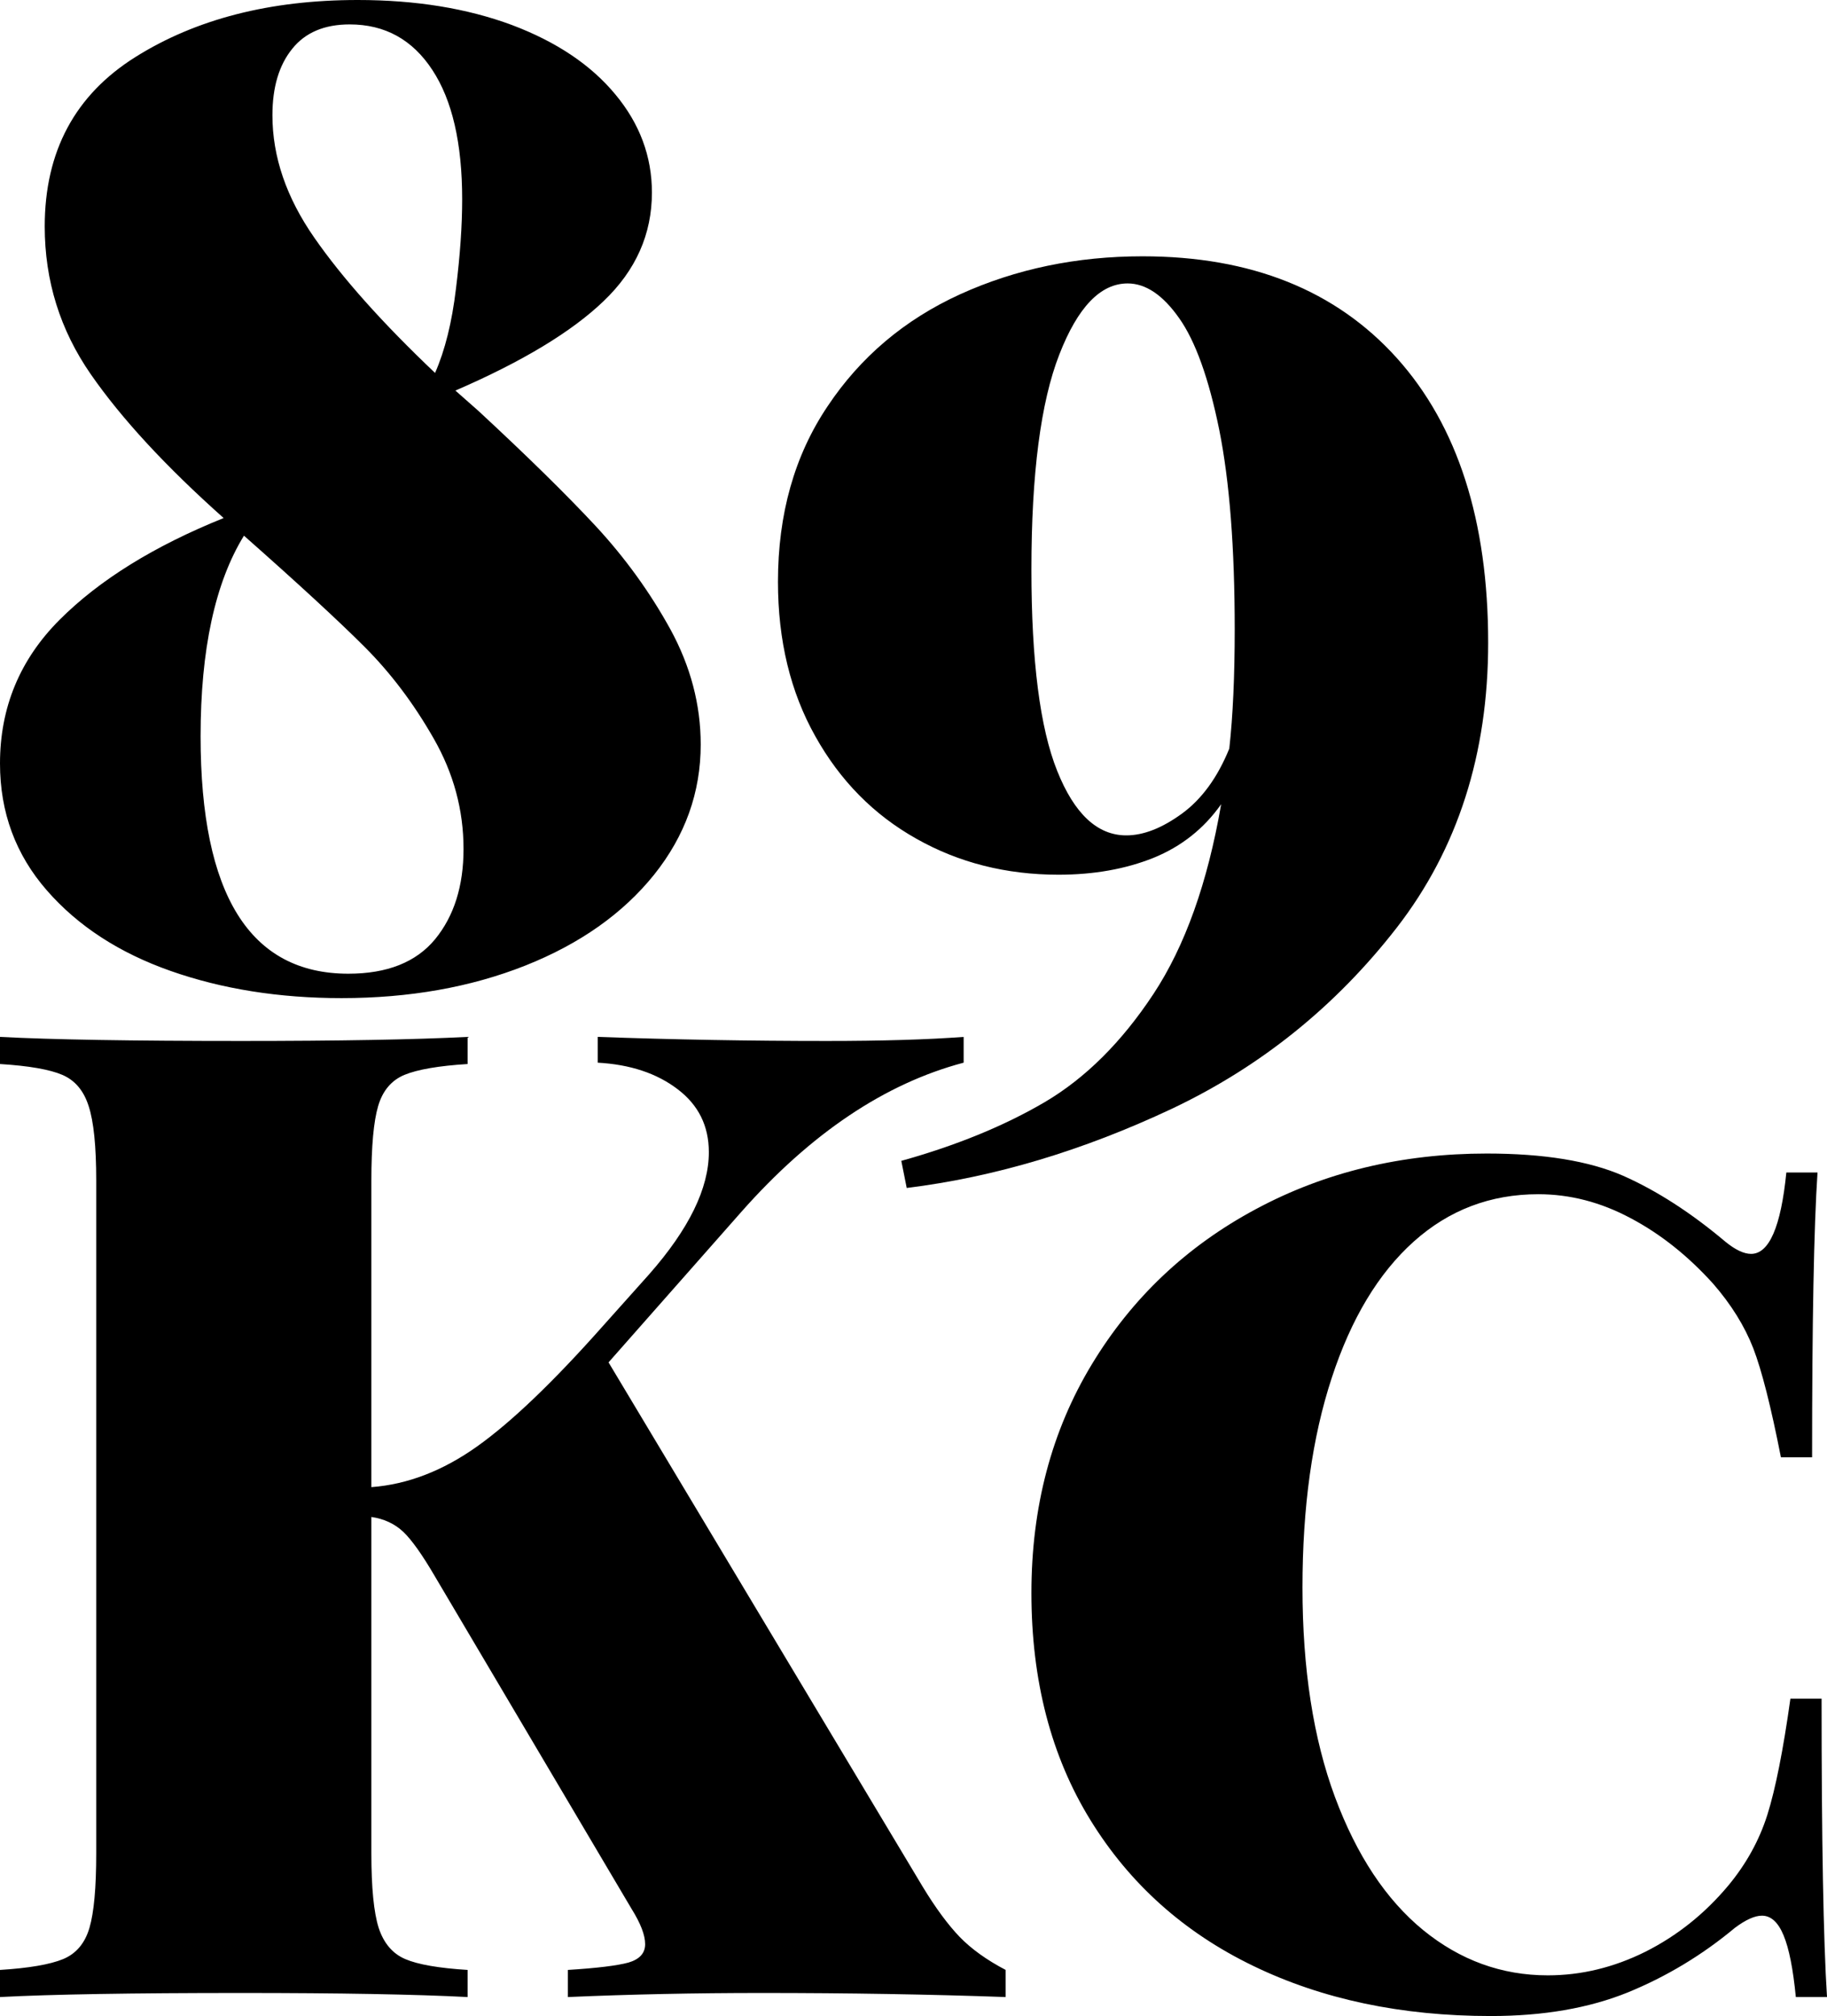
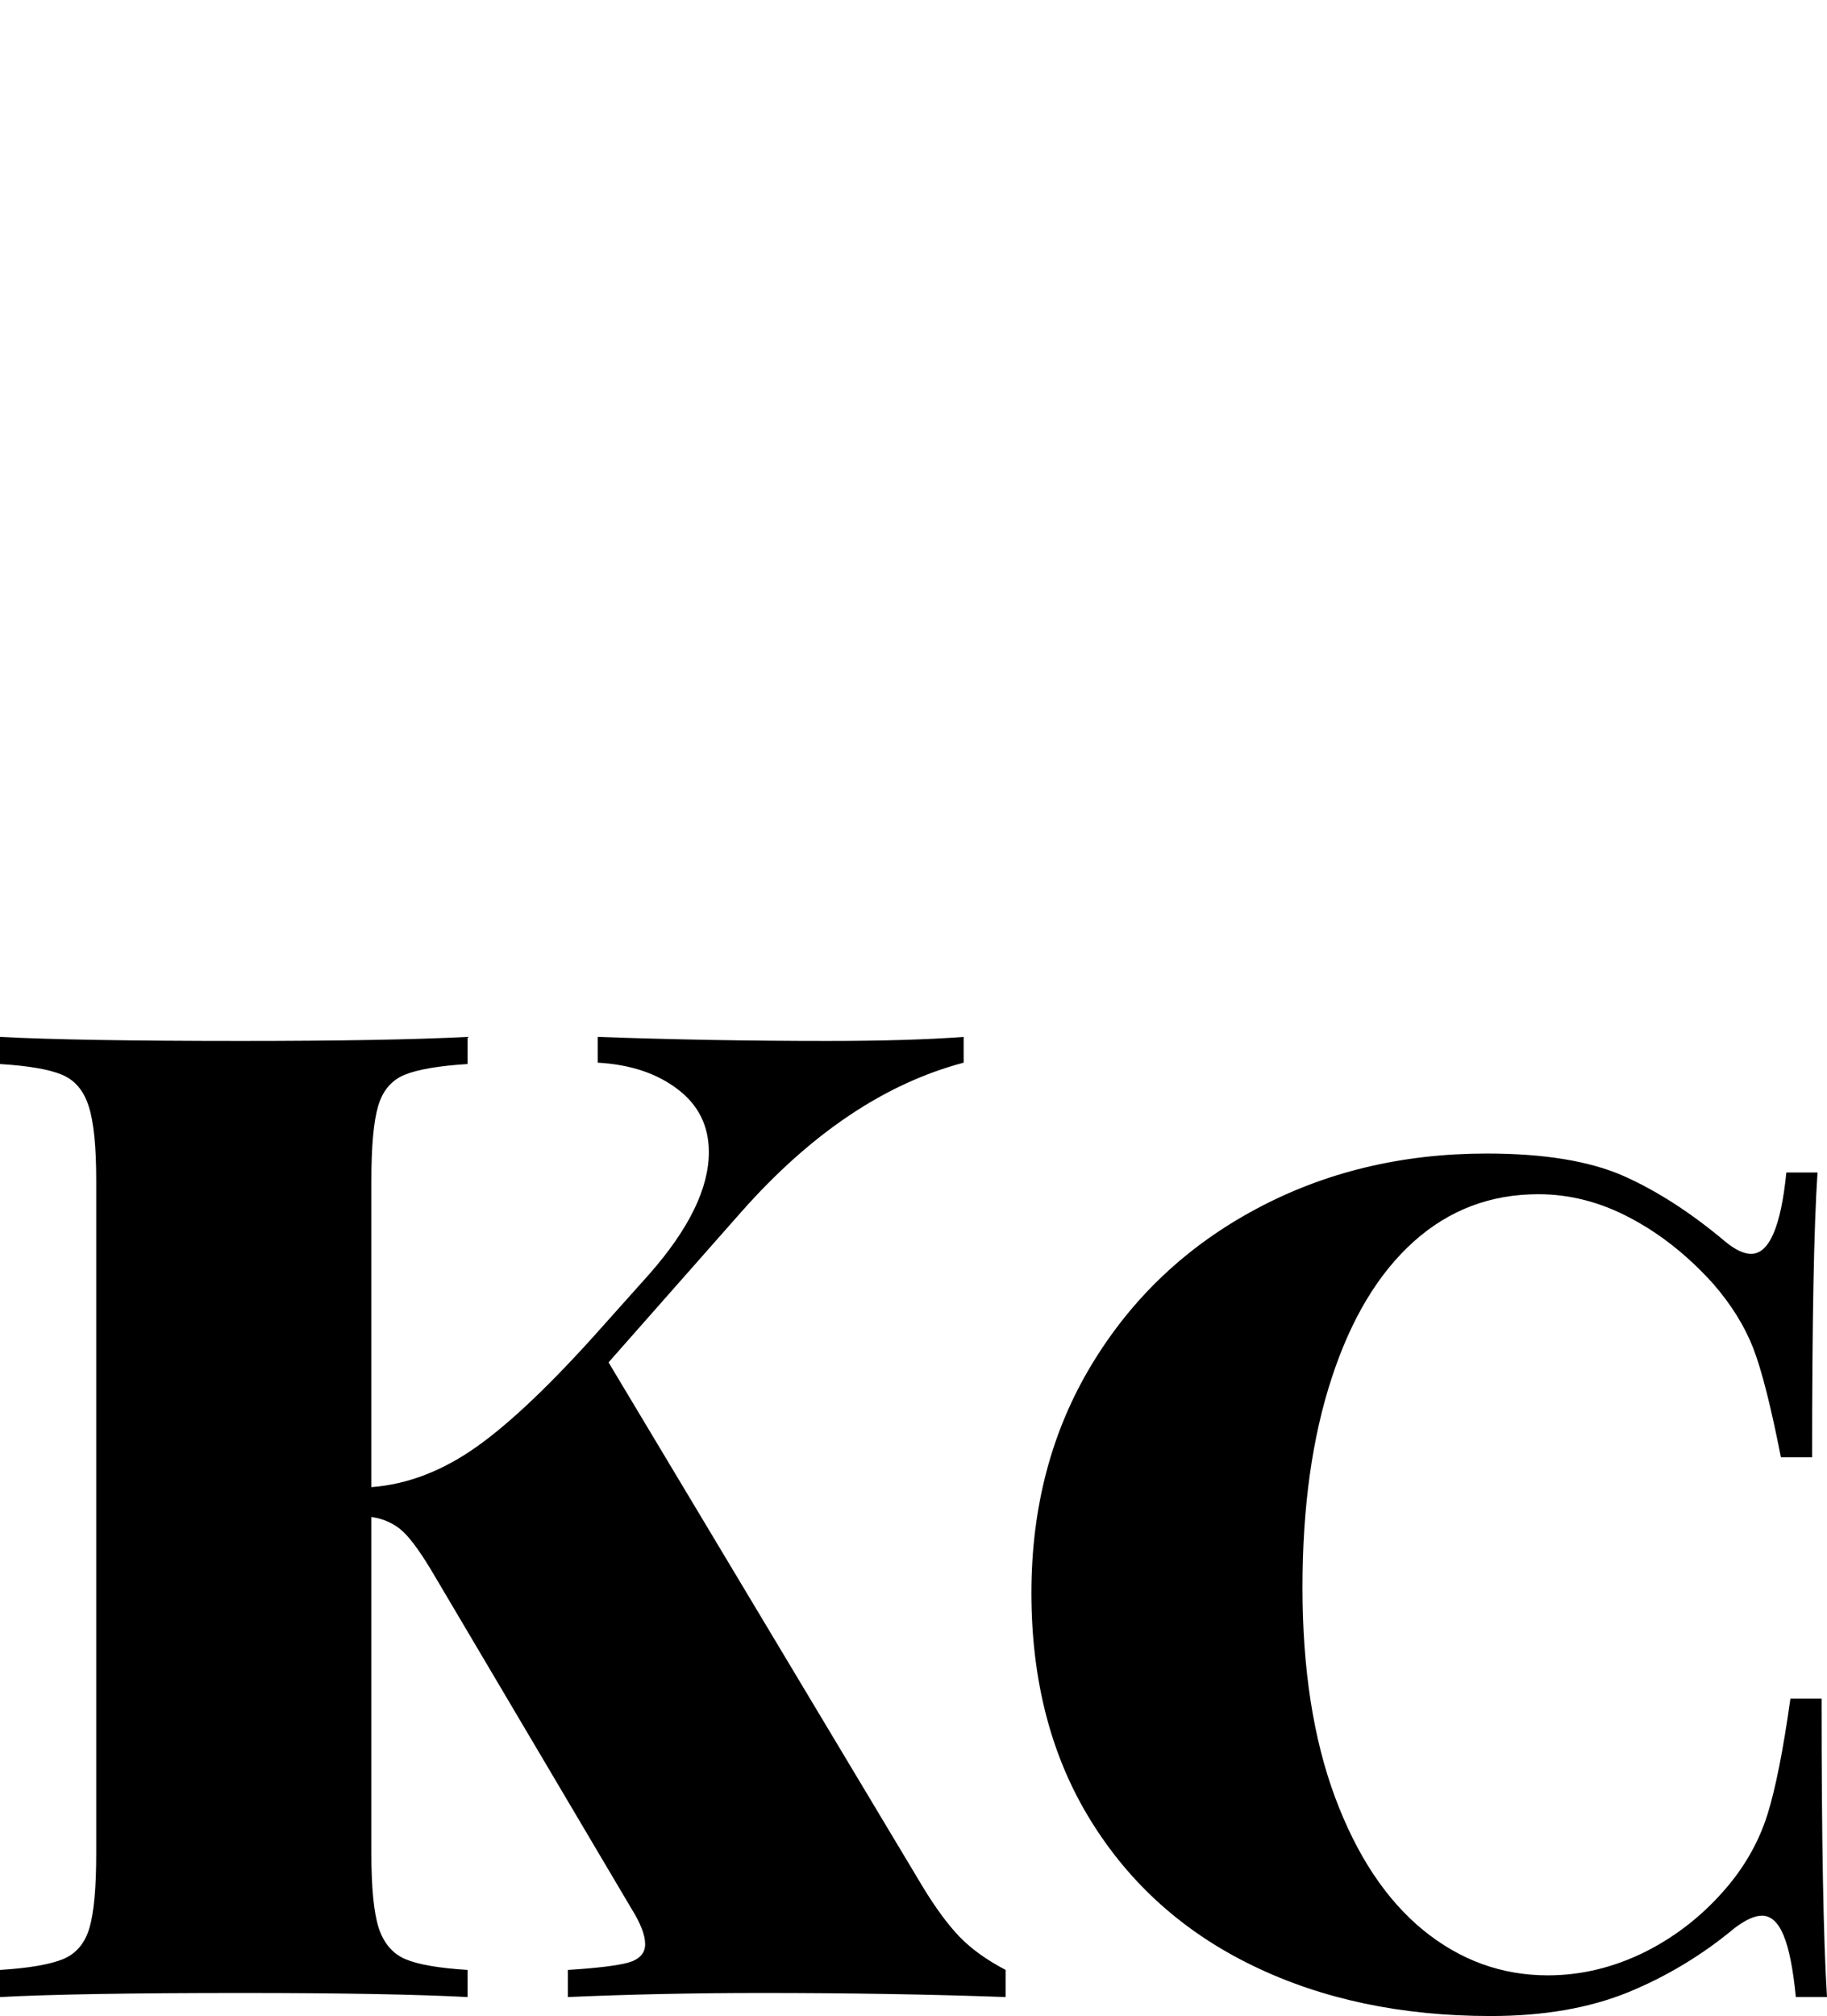
<svg xmlns="http://www.w3.org/2000/svg" viewBox="0 18 67.4 74.33" data-asc="1.082" width="67.4" height="74.33">
  <defs />
  <g fill="#000000">
    <g transform="translate(0, 0)">
-       <path d="M17.65 33.15Q20.35 35.65 21.98 37.40Q23.60 39.15 24.73 41.20Q25.85 43.25 25.85 45.45Q25.85 48.10 24.13 50.25Q22.40 52.40 19.38 53.60Q16.35 54.80 12.60 54.80Q9.15 54.80 6.30 53.80Q3.45 52.80 1.73 50.83Q0 48.85 0 46.15Q0 43.05 2.20 40.85Q4.40 38.65 8.25 37.10Q5.05 34.25 3.35 31.80Q1.65 29.35 1.65 26.35Q1.65 22.20 5 20.10Q8.35 18 13.20 18Q16.40 18 18.88 18.92Q21.35 19.85 22.70 21.48Q24.05 23.10 24.05 25.10Q24.05 27.40 22.27 29.10Q20.50 30.80 16.80 32.40L17.65 33.15M12.90 18.90Q11.50 18.90 10.78 19.80Q10.05 20.70 10.05 22.25Q10.05 24.55 11.60 26.77Q13.15 29 16.05 31.75Q16.60 30.50 16.82 28.65Q17.05 26.80 17.05 25.35Q17.05 22.25 15.95 20.58Q14.85 18.90 12.90 18.90M12.85 53.90Q15.00 53.90 16.05 52.63Q17.10 51.35 17.10 49.30Q17.10 47.15 16 45.23Q14.90 43.30 13.45 41.85Q12.00 40.40 9.00 37.75Q7.40 40.35 7.40 45.15Q7.40 53.90 12.85 53.90ZM42.15 27.45Q48.15 27.45 51.53 31.20Q54.90 34.95 54.90 41.70Q54.90 47.85 51.53 52.20Q48.15 56.55 43.23 58.88Q38.30 61.20 33.45 61.80L33.25 60.80Q36.30 59.95 38.55 58.63Q40.80 57.30 42.55 54.65Q44.30 52 45.05 47.65Q44.10 49 42.55 49.63Q41 50.25 39.05 50.25Q36.15 50.25 33.80 48.92Q31.45 47.60 30.08 45.15Q28.70 42.70 28.70 39.45Q28.70 35.70 30.53 32.98Q32.35 30.25 35.42 28.85Q38.50 27.45 42.15 27.45M41.55 48.80Q42.50 48.80 43.60 48Q44.70 47.20 45.35 45.60Q45.55 43.80 45.55 41.20Q45.55 36.70 44.98 33.85Q44.40 31 43.50 29.73Q42.60 28.45 41.60 28.45Q40.10 28.45 39.08 31.07Q38.05 33.70 38.05 39Q38.05 44.05 39 46.42Q39.95 48.80 41.55 48.80Z" />
-     </g>
+       </g>
    <g transform="translate(0, 37.53)">
      <path d="M34.05 50.05Q34.75 51.20 35.40 51.88Q36.05 52.55 37.10 53.10L37.10 54.10Q32.90 53.95 28.10 53.95Q24.40 53.95 20.95 54.10L20.95 53.10Q22.55 53 23.18 52.83Q23.80 52.65 23.80 52.15Q23.80 51.65 23.30 50.85L16.05 38.60Q15.35 37.40 14.88 36.95Q14.40 36.50 13.70 36.40L13.70 48.80Q13.70 50.70 13.97 51.55Q14.25 52.40 14.95 52.70Q15.65 53 17.25 53.10L17.25 54.10Q14.35 53.95 8.90 53.95Q2.85 53.95 0 54.10L0 53.10Q1.60 53 2.33 52.70Q3.05 52.40 3.30 51.55Q3.55 50.70 3.55 48.80L3.55 24Q3.55 22.10 3.27 21.25Q3 20.40 2.30 20.10Q1.60 19.80 0 19.70L0 18.70Q2.85 18.85 8.90 18.85Q14.30 18.85 17.25 18.70L17.25 19.70Q15.65 19.80 14.92 20.10Q14.20 20.40 13.95 21.25Q13.70 22.10 13.70 24L13.70 35.30Q15.70 35.15 17.60 33.80Q19.50 32.45 22.25 29.35L23.95 27.45Q26.15 24.95 26.15 22.95Q26.15 21.50 25.00 20.63Q23.85 19.75 22.05 19.65L22.05 18.70Q26.25 18.85 30.50 18.85Q33.55 18.85 35.55 18.70L35.55 19.65Q31.20 20.80 27.35 25.15L22.45 30.70L34.05 50.05ZM54.85 23Q58.00 23 59.88 23.82Q61.75 24.65 63.65 26.25Q64.20 26.70 64.60 26.70Q65.60 26.70 65.90 23.70L67.05 23.70Q66.85 26.70 66.85 34.20L65.70 34.20Q65.15 31.40 64.68 30.18Q64.20 28.95 63.20 27.80Q61.80 26.25 60.15 25.38Q58.50 24.50 56.75 24.50Q54.10 24.50 52.15 26.25Q50.20 28 49.13 31.27Q48.05 34.55 48.05 39Q48.05 43.50 49.25 46.73Q50.45 49.95 52.50 51.63Q54.55 53.30 57.10 53.30Q58.95 53.30 60.70 52.43Q62.45 51.55 63.75 50Q64.75 48.80 65.20 47.38Q65.65 45.95 66.05 43.10L67.20 43.10Q67.20 50.95 67.40 54.10L66.25 54.10Q66.10 52.55 65.80 51.83Q65.50 51.10 65 51.10Q64.60 51.10 64 51.55Q62.20 53.05 60.05 53.93Q57.90 54.80 55 54.80Q50.05 54.80 46.23 52.95Q42.40 51.10 40.23 47.58Q38.05 44.05 38.05 39.20Q38.05 34.45 40.28 30.77Q42.50 27.10 46.33 25.05Q50.15 23 54.85 23Z" />
    </g>
  </g>
</svg>